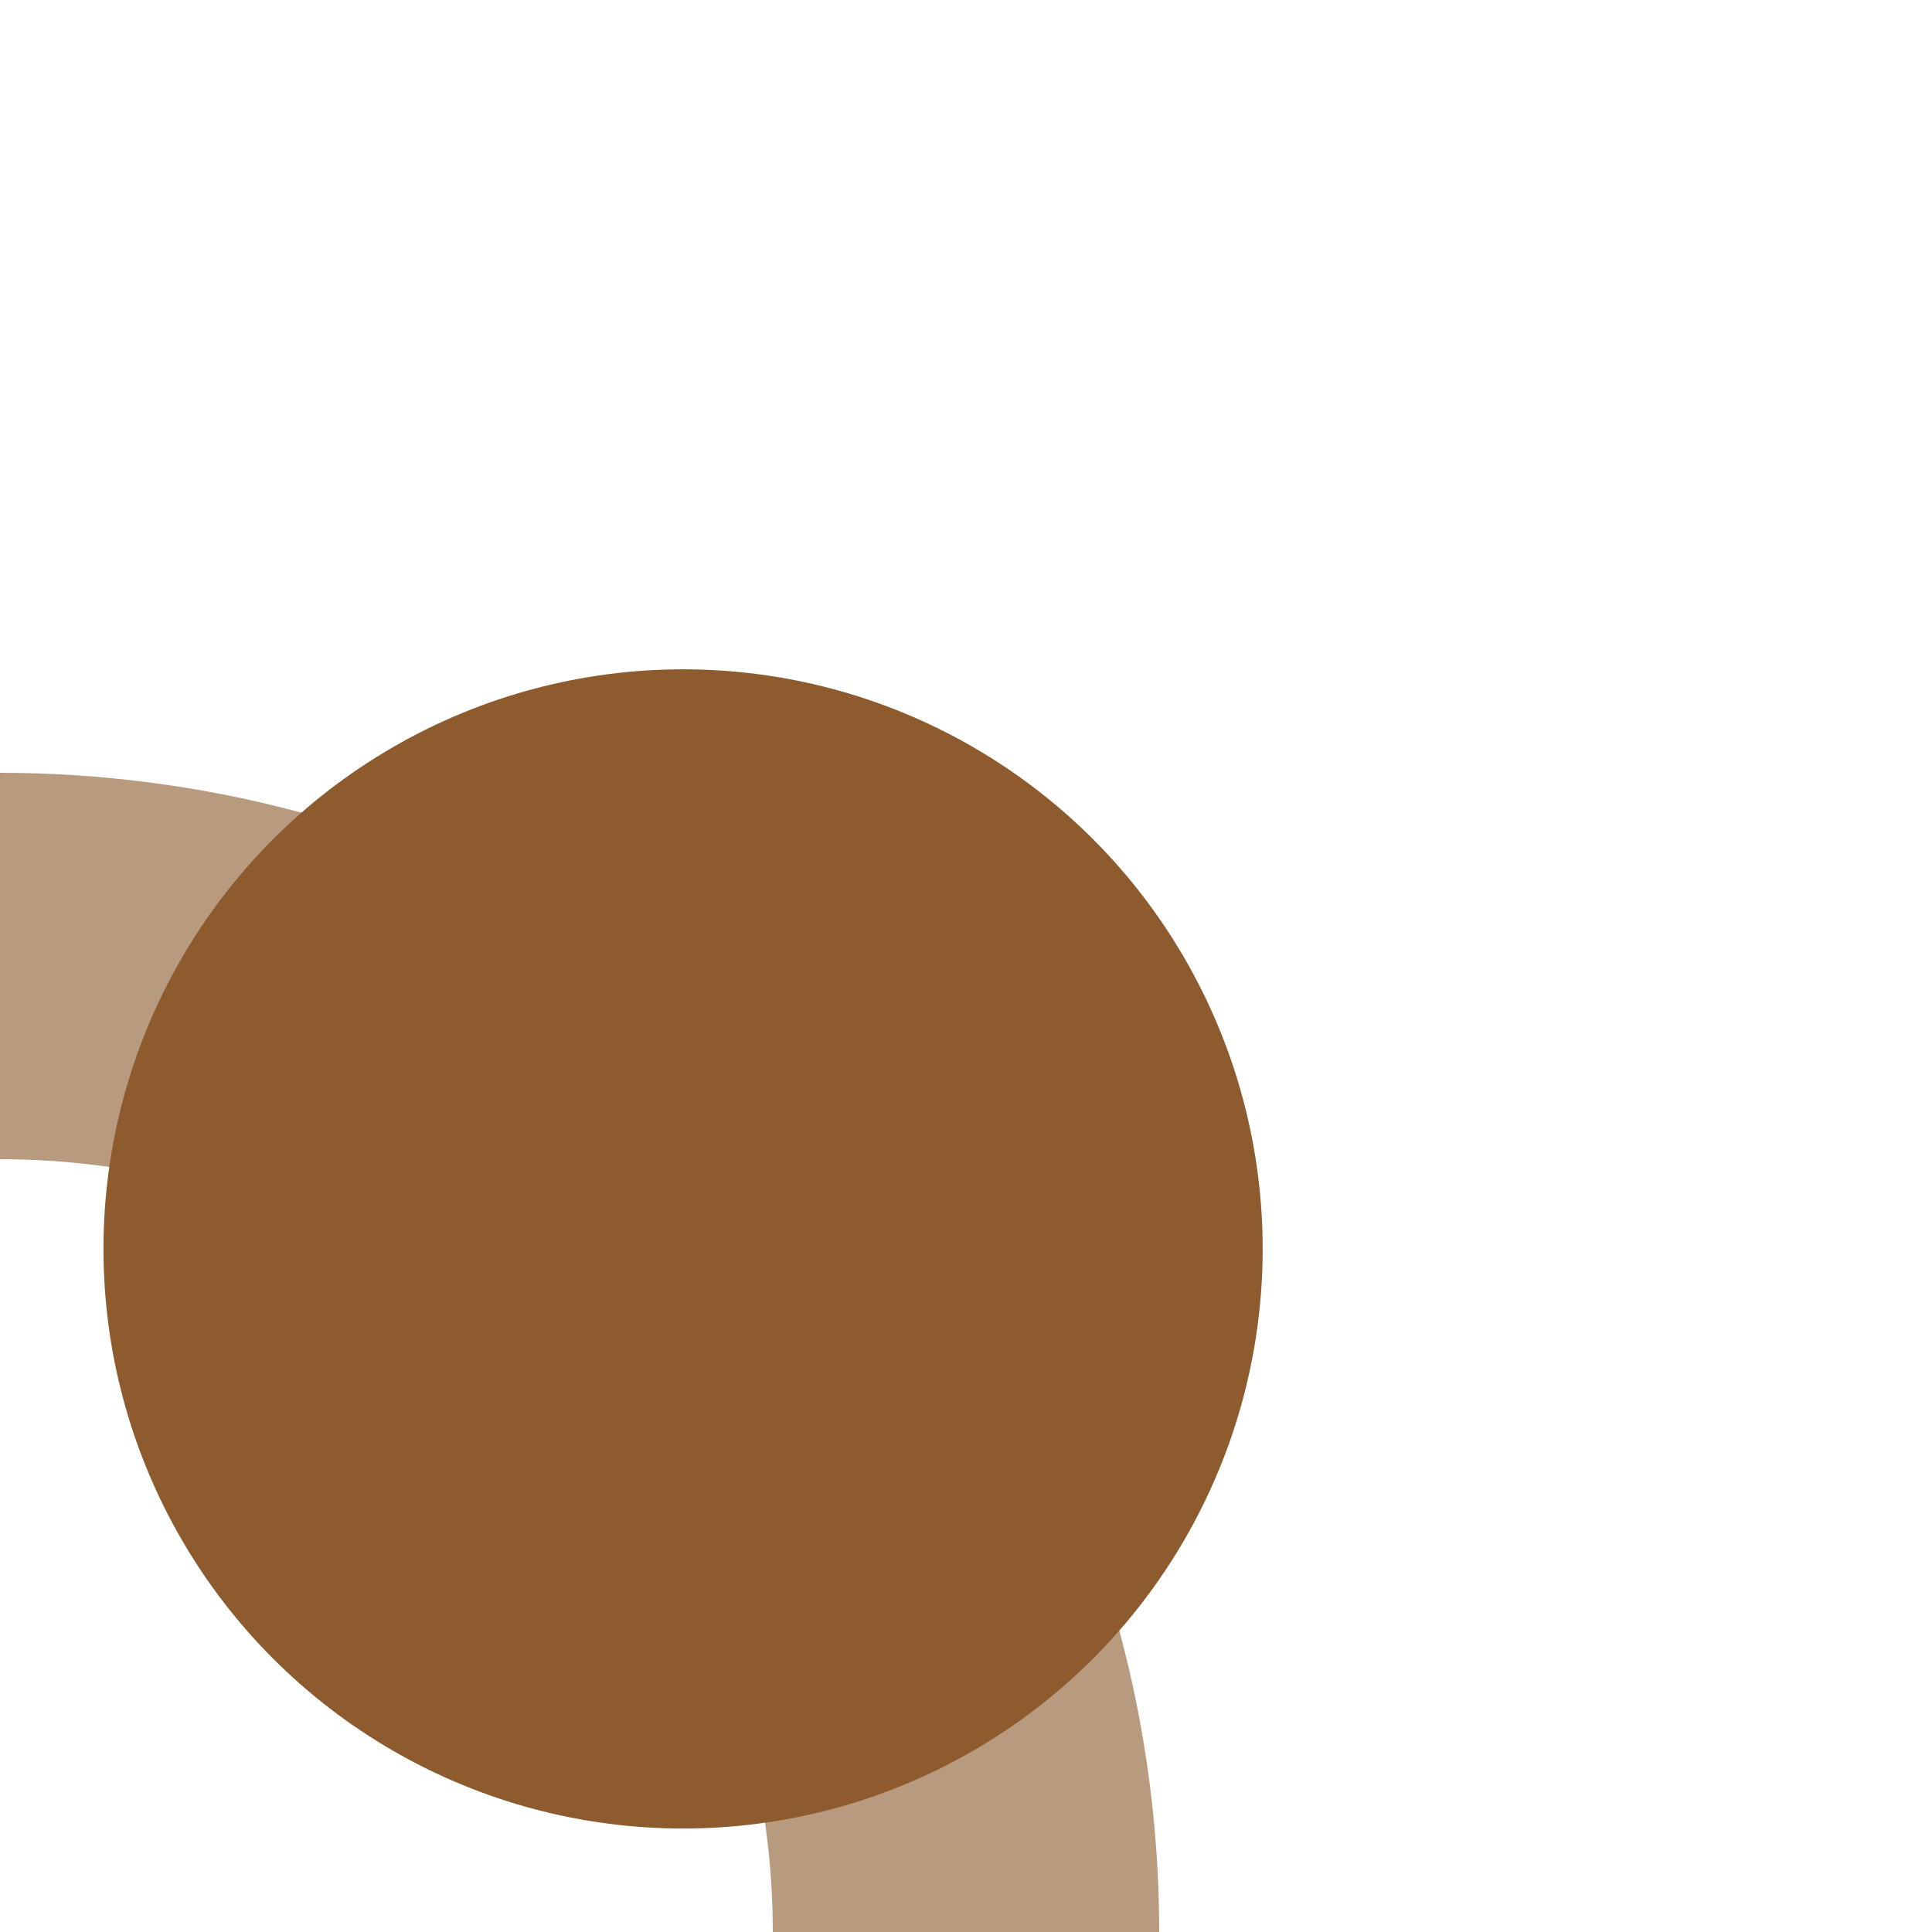
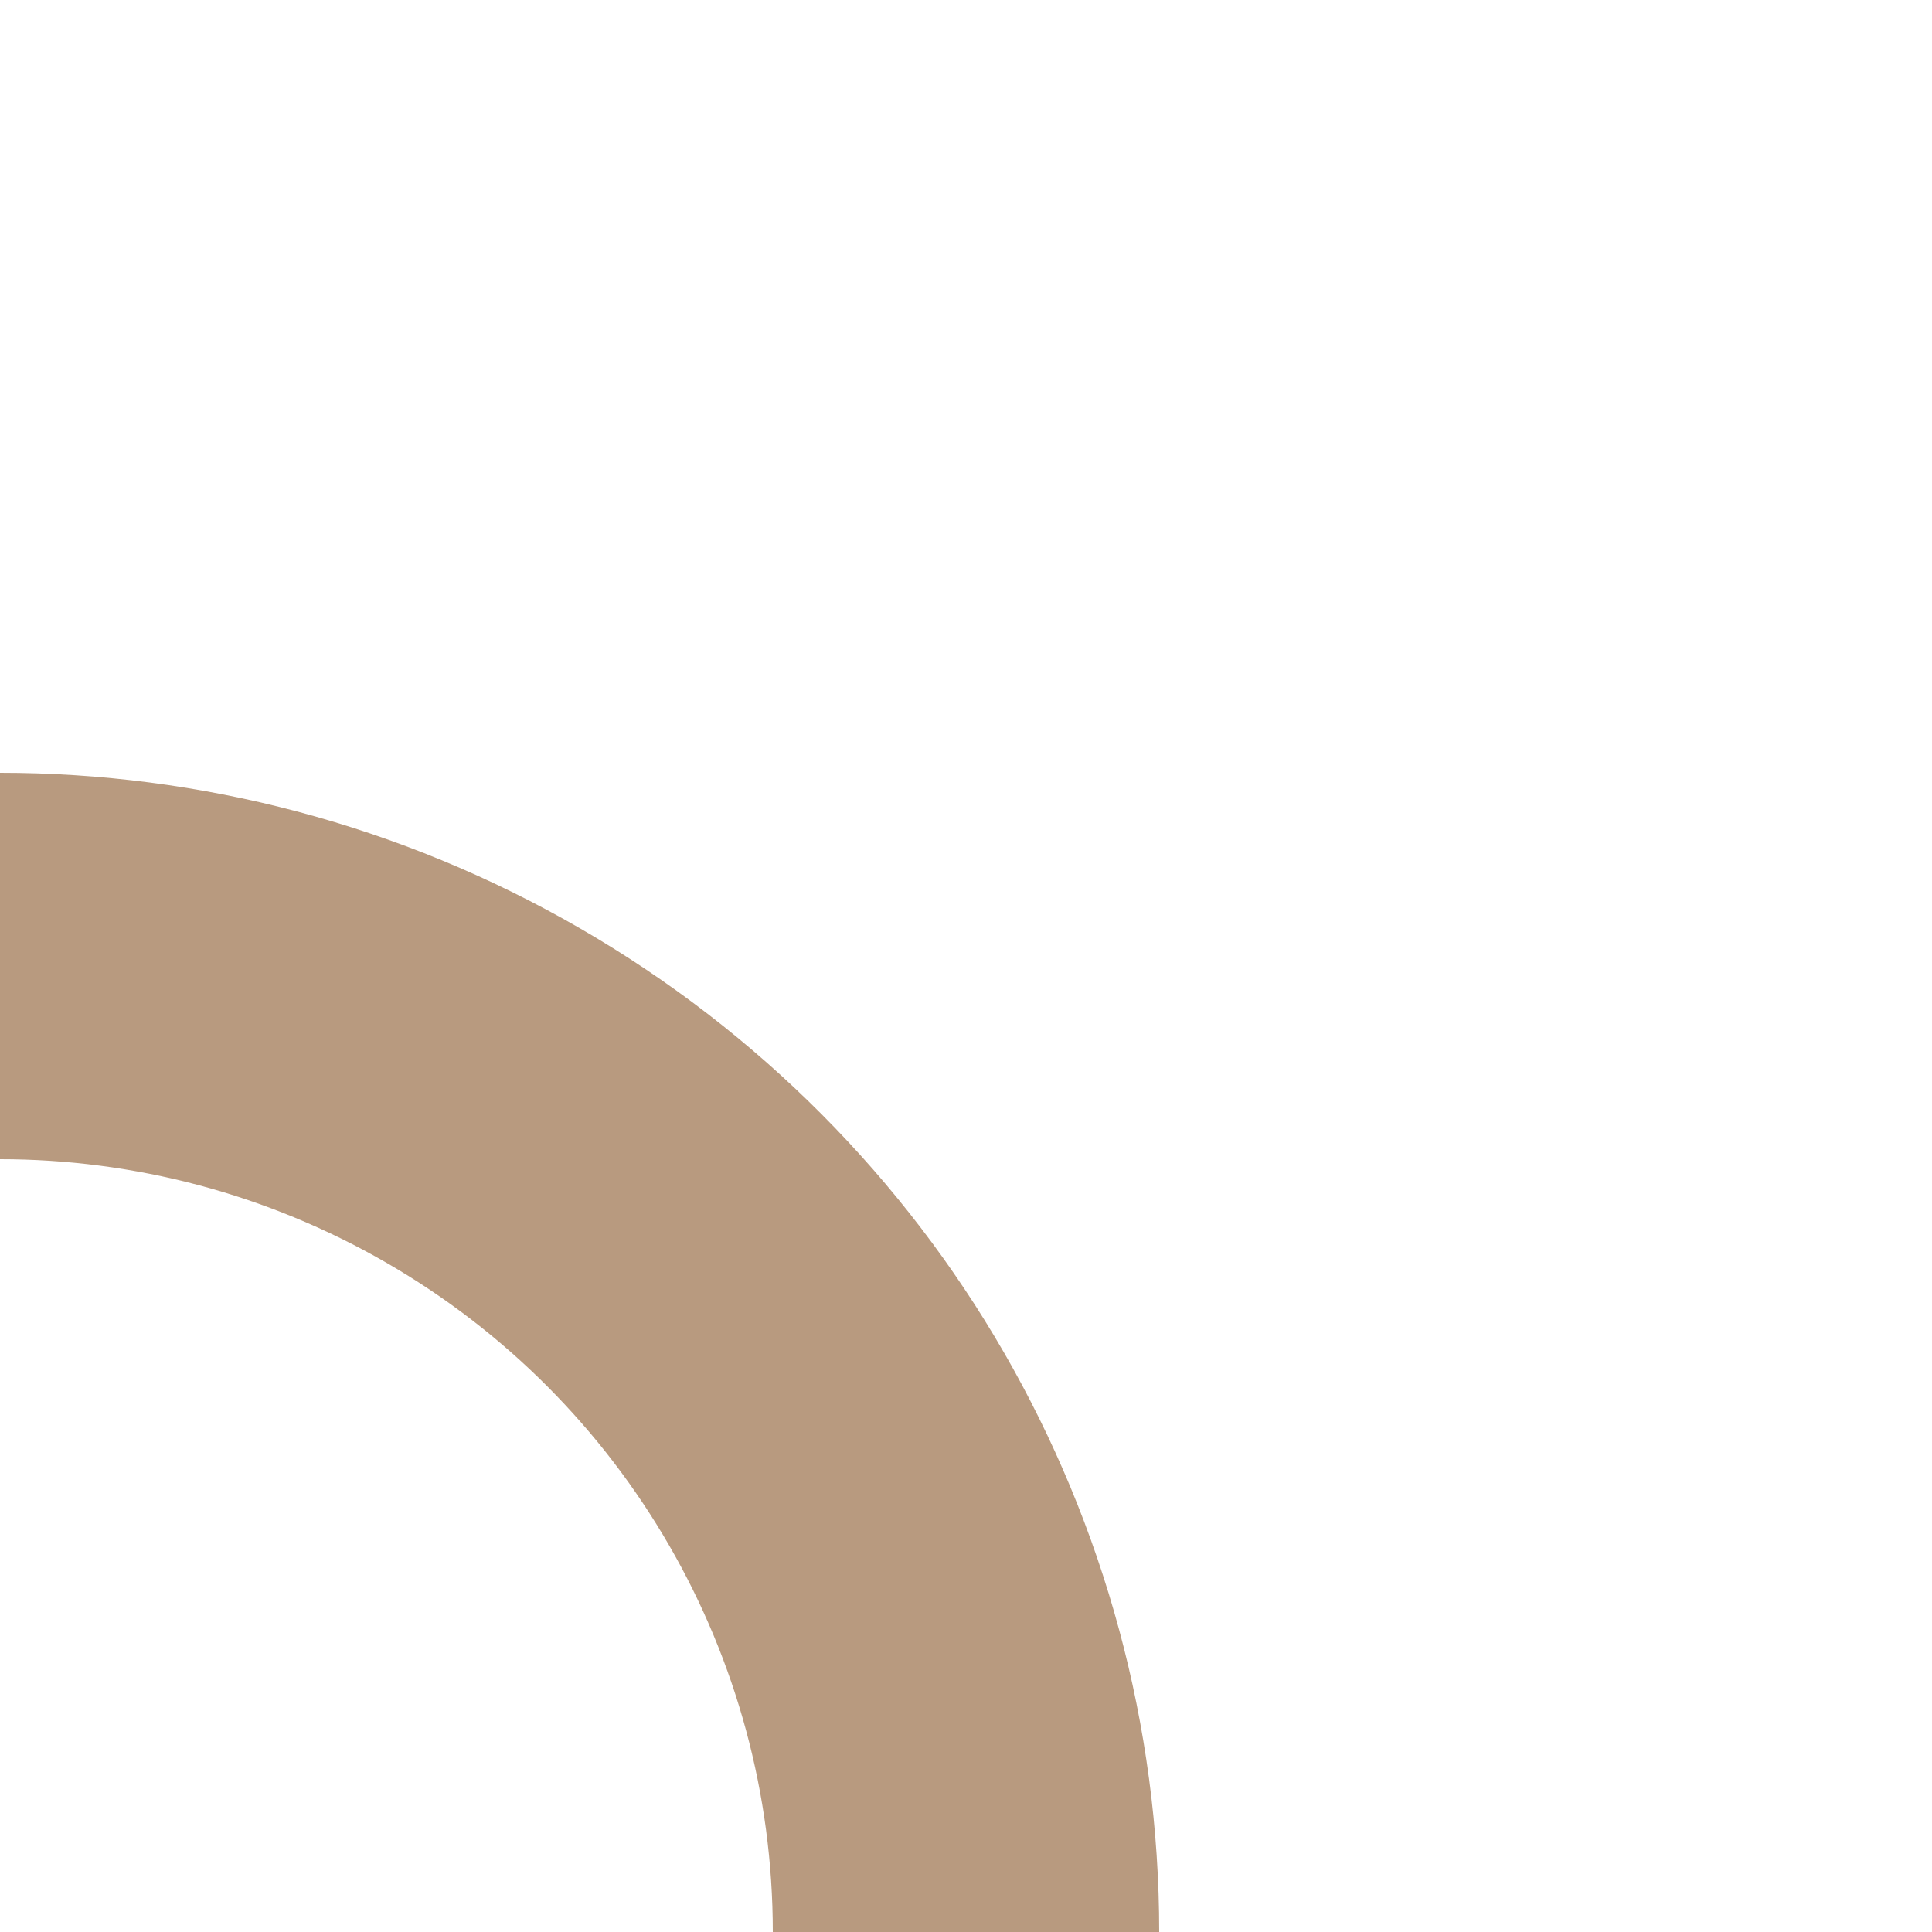
<svg xmlns="http://www.w3.org/2000/svg" width="500" height="500">
  <title>xBHF+r brown</title>
  <circle stroke="#B89A7F" cx="0" cy="500" r="250" stroke-width="100" fill="none" />
-   <circle fill="#8D5B2D" cx="176.78" cy="323.22" r="150" />
</svg>